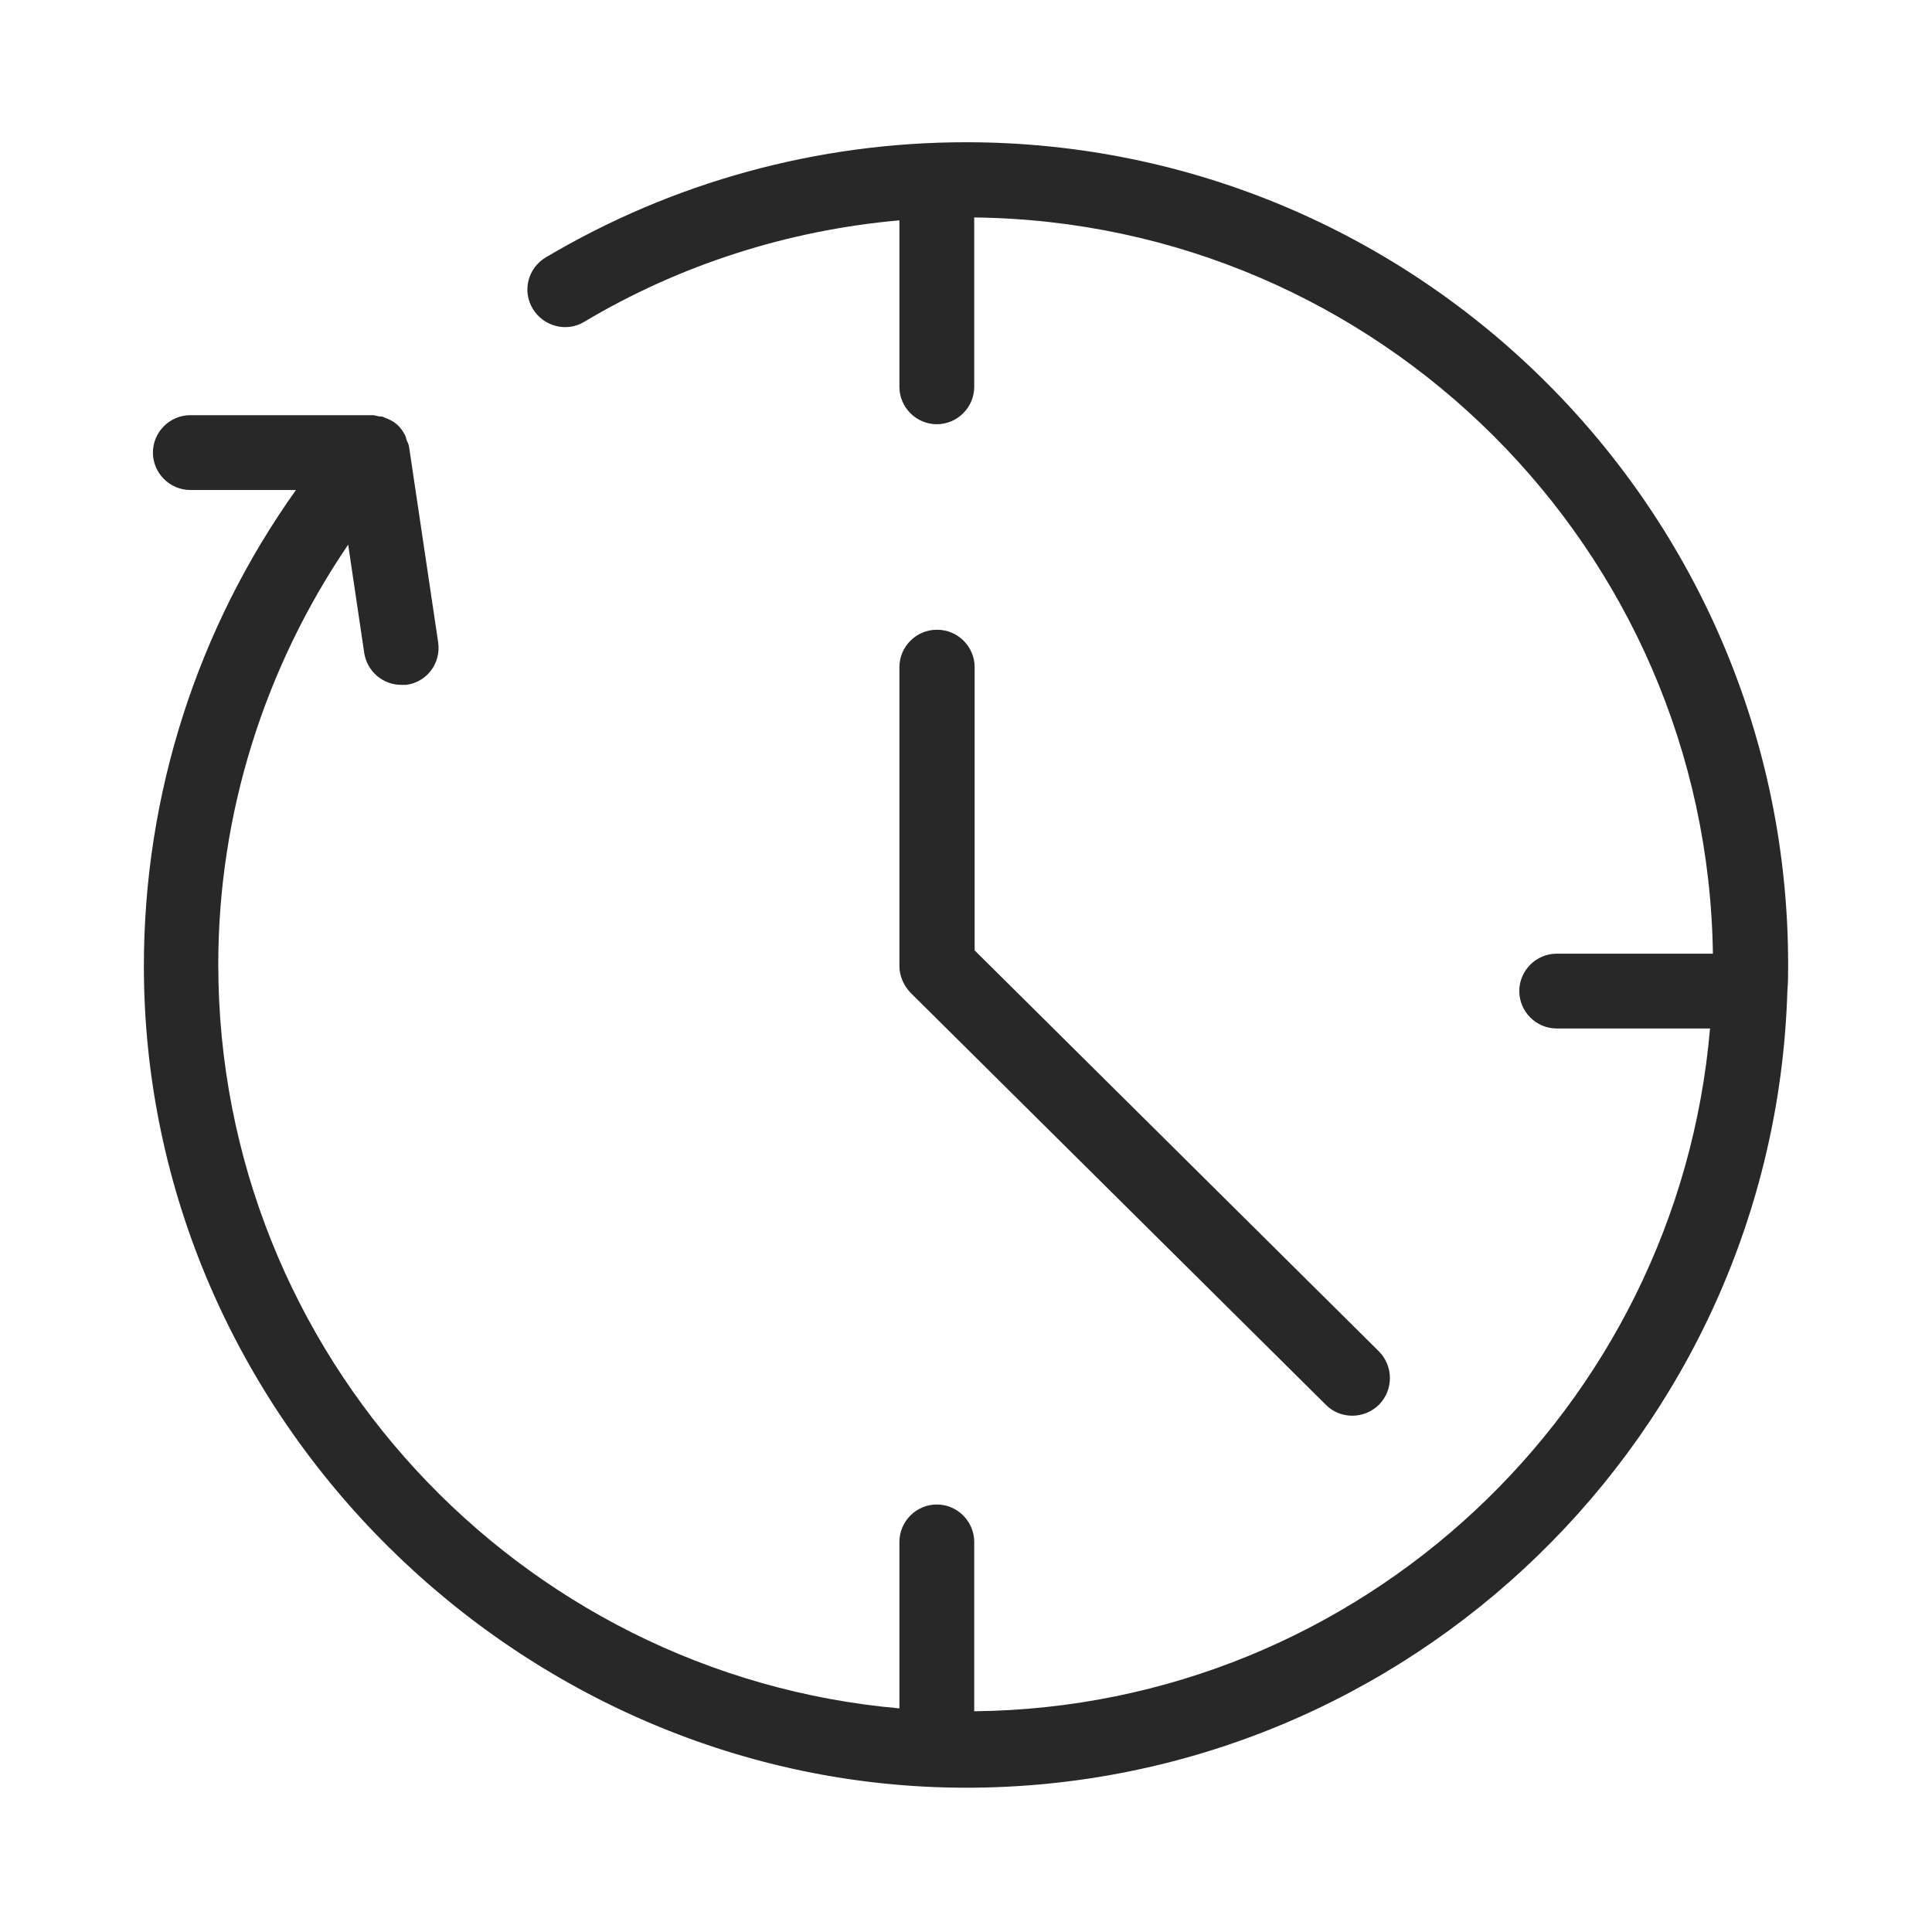
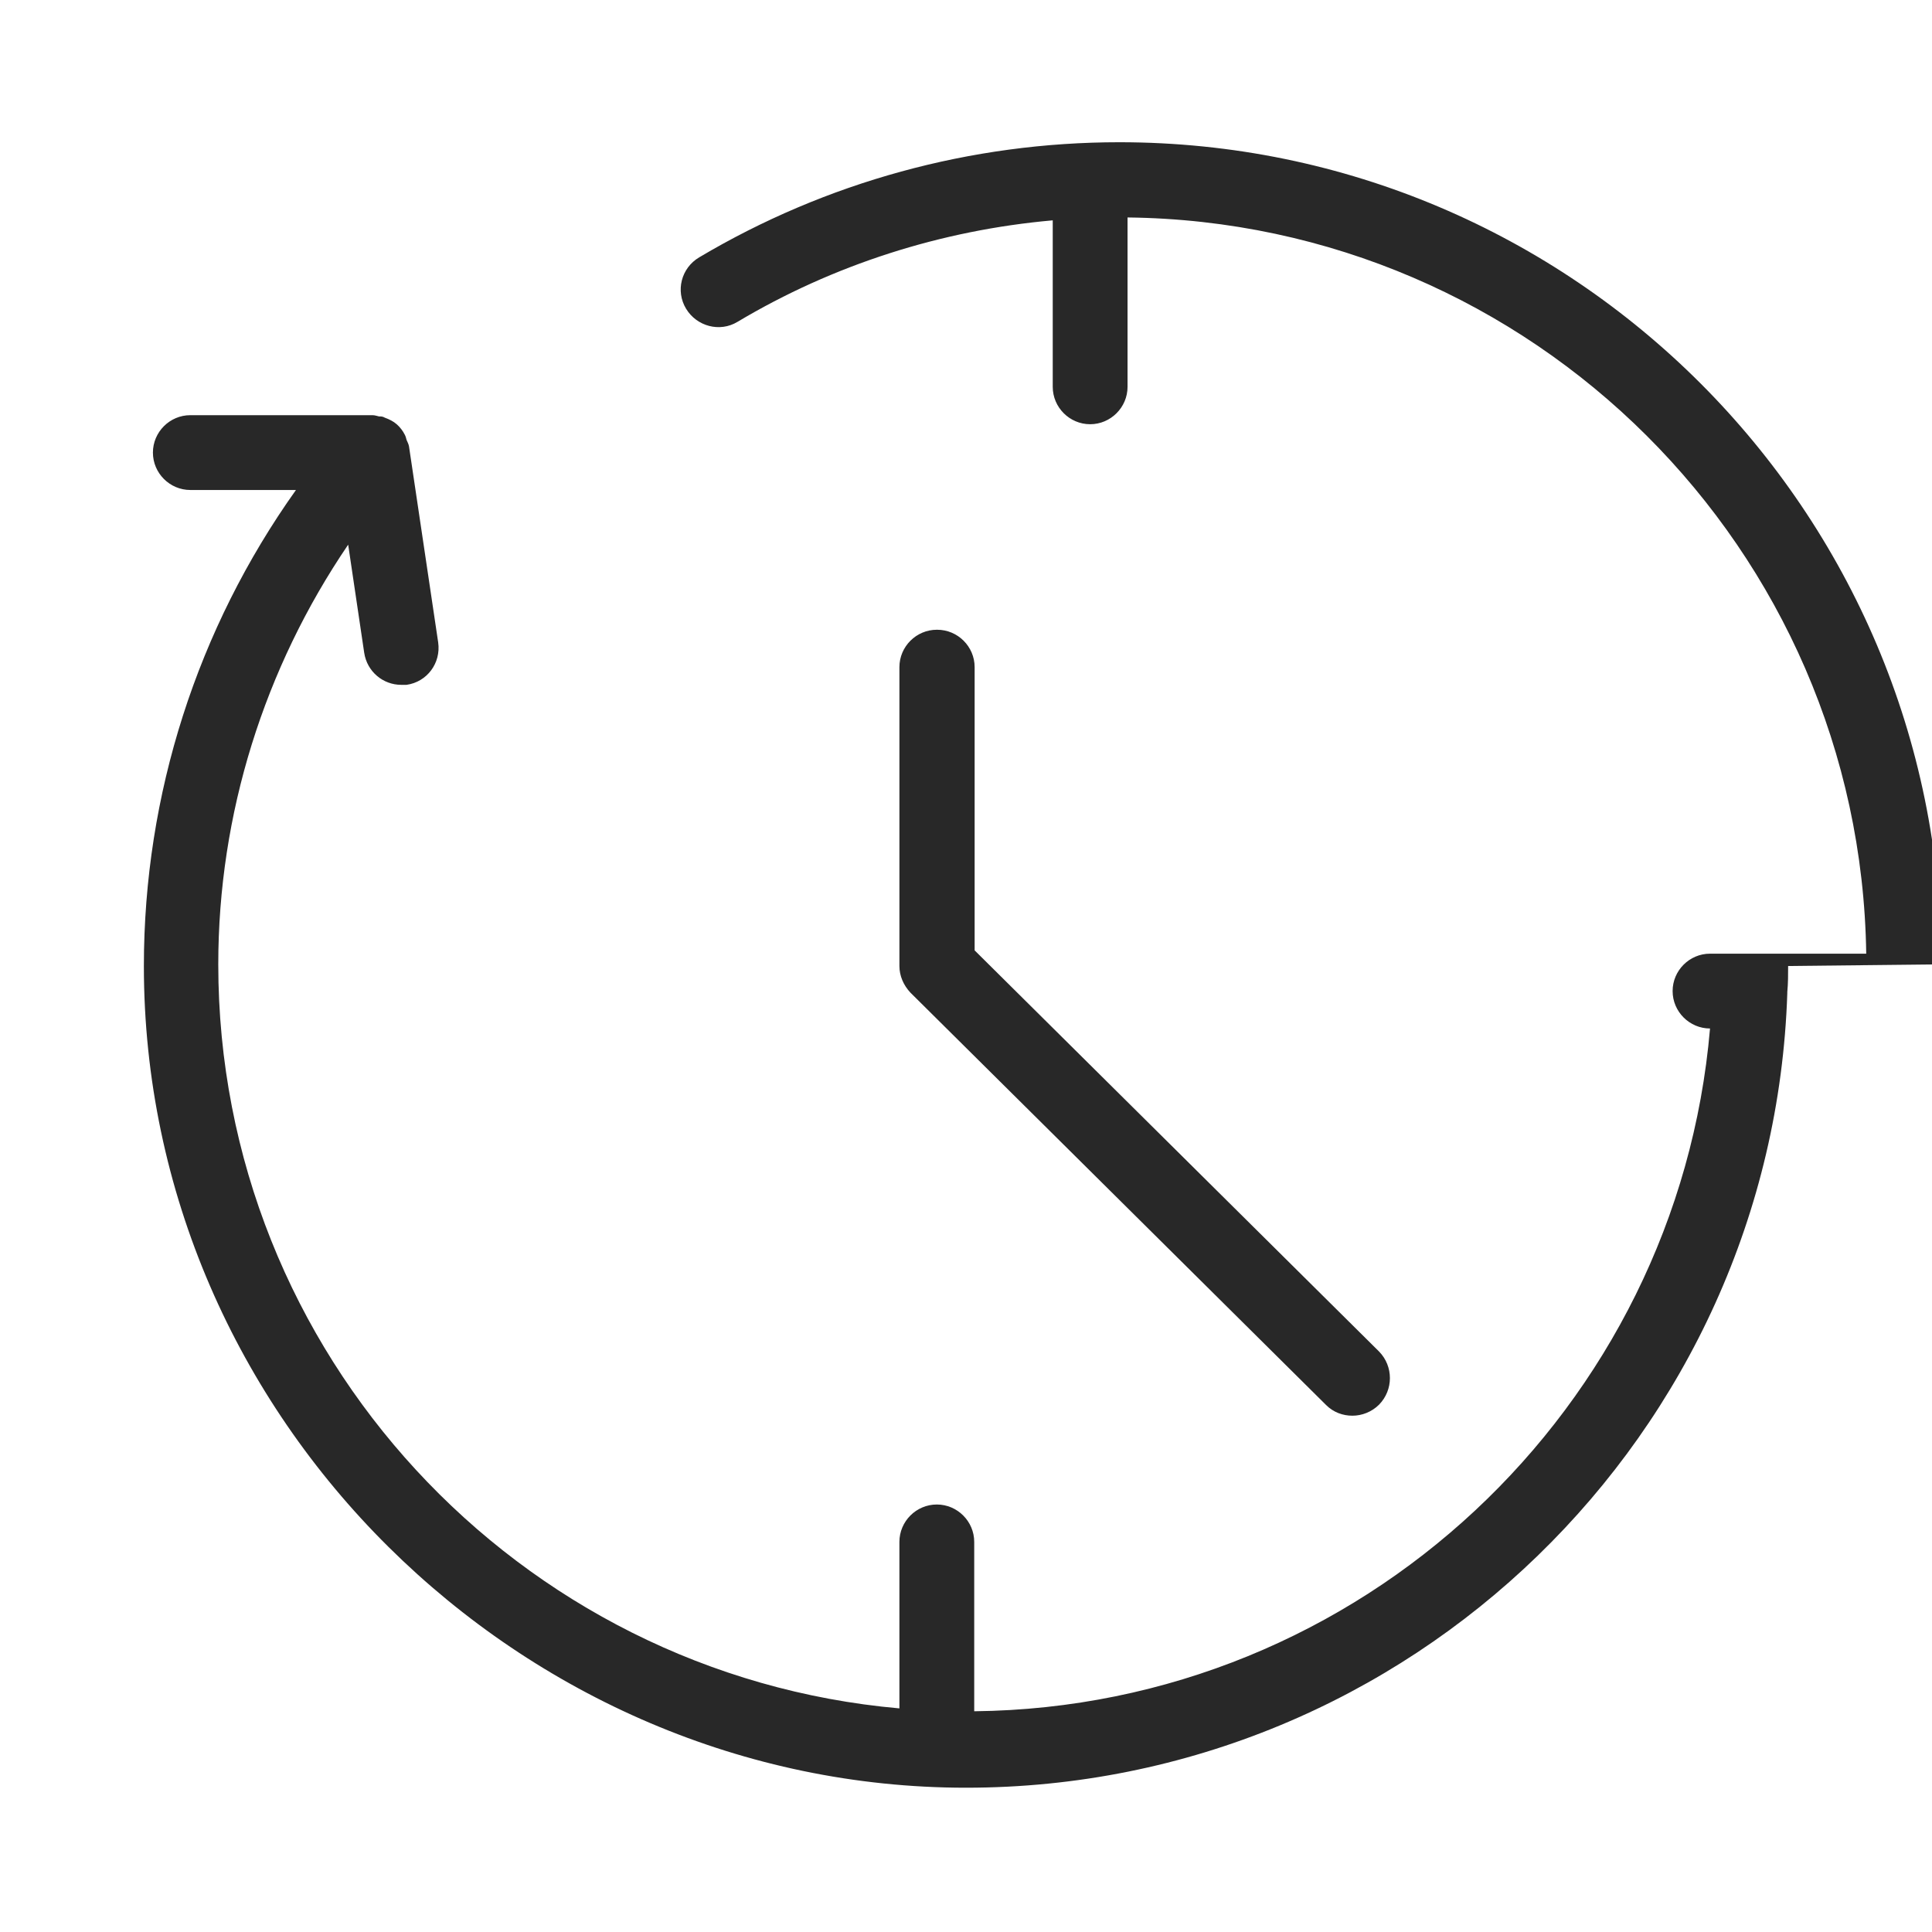
<svg xmlns="http://www.w3.org/2000/svg" id="a" width="47" height="47" viewBox="0 0 47 47">
  <defs>
    <style>
      .cls-1 {
        fill: #282828;
      }
    </style>
  </defs>
-   <path class="cls-1" d="M43.5,23.5c0,.21,0,.42-.02.63,0,0,0,0,0,.01,0,0,0,.01,0,.02-.35,10.72-9.18,19.33-19.98,19.33S3.5,34.53,3.5,23.5c0-4.17,1.3-8.21,3.7-11.58h-2.57c-.5,0-.91-.41-.91-.91s.41-.91.91-.91h4.43c.06,0,.11.02.16.03.05,0,.09,0,.14.03.11.04.21.09.29.16,0,0,0,0,0,0,0,0,0,0,0,0,.08.07.15.16.2.26.02.04.03.08.04.12.02.05.05.1.06.16l.71,4.77c.07.5-.27.96-.77,1.03-.05,0-.09,0-.13,0-.44,0-.83-.32-.9-.78l-.39-2.63c-2.04,3-3.16,6.55-3.16,10.21,0,9.48,7.3,17.28,16.57,18.1v-4.05c0-.5.41-.91.91-.91s.91.41.91.91v4.12c9.41-.1,17.11-7.38,17.9-16.61h-3.73c-.5,0-.91-.41-.91-.91s.41-.91.91-.91h3.8c-.14-9.84-8.12-17.8-17.97-17.91v4.12c0,.5-.41.91-.91.91s-.91-.41-.91-.91v-4.05c-2.71.24-5.34,1.08-7.67,2.47-.43.26-.99.11-1.25-.32-.26-.43-.12-.99.32-1.25,3.08-1.83,6.61-2.8,10.22-2.8,11.03,0,20,8.97,20,20ZM22.79,15.32c-.5,0-.91.41-.91.91v7.27c0,.24.1.47.27.65l10.11,10.03c.18.18.41.26.64.26s.47-.09.65-.27c.35-.36.35-.93,0-1.29l-9.84-9.76v-6.89c0-.5-.41-.91-.91-.91Z" />
+   <path class="cls-1" d="M43.5,23.5c0,.21,0,.42-.02.63,0,0,0,0,0,.01,0,0,0,.01,0,.02-.35,10.72-9.18,19.33-19.98,19.33S3.5,34.53,3.5,23.5c0-4.17,1.3-8.21,3.7-11.58h-2.57c-.5,0-.91-.41-.91-.91s.41-.91.91-.91h4.43c.06,0,.11.02.16.03.05,0,.09,0,.14.03.11.04.21.09.29.16,0,0,0,0,0,0,0,0,0,0,0,0,.08.07.15.16.2.26.02.04.03.08.04.12.02.05.05.1.06.16l.71,4.77c.07.5-.27.96-.77,1.03-.05,0-.09,0-.13,0-.44,0-.83-.32-.9-.78l-.39-2.63c-2.04,3-3.16,6.55-3.16,10.21,0,9.48,7.3,17.28,16.57,18.1v-4.05c0-.5.41-.91.91-.91s.91.41.91.91v4.12c9.41-.1,17.11-7.38,17.9-16.61c-.5,0-.91-.41-.91-.91s.41-.91.91-.91h3.8c-.14-9.84-8.12-17.8-17.97-17.91v4.12c0,.5-.41.91-.91.91s-.91-.41-.91-.91v-4.05c-2.71.24-5.34,1.08-7.67,2.47-.43.26-.99.11-1.25-.32-.26-.43-.12-.99.32-1.25,3.08-1.83,6.61-2.8,10.22-2.8,11.03,0,20,8.97,20,20ZM22.79,15.32c-.5,0-.91.41-.91.91v7.27c0,.24.1.47.27.65l10.11,10.03c.18.18.41.26.64.26s.47-.09.65-.27c.35-.36.35-.93,0-1.29l-9.84-9.76v-6.89c0-.5-.41-.91-.91-.91Z" />
</svg>